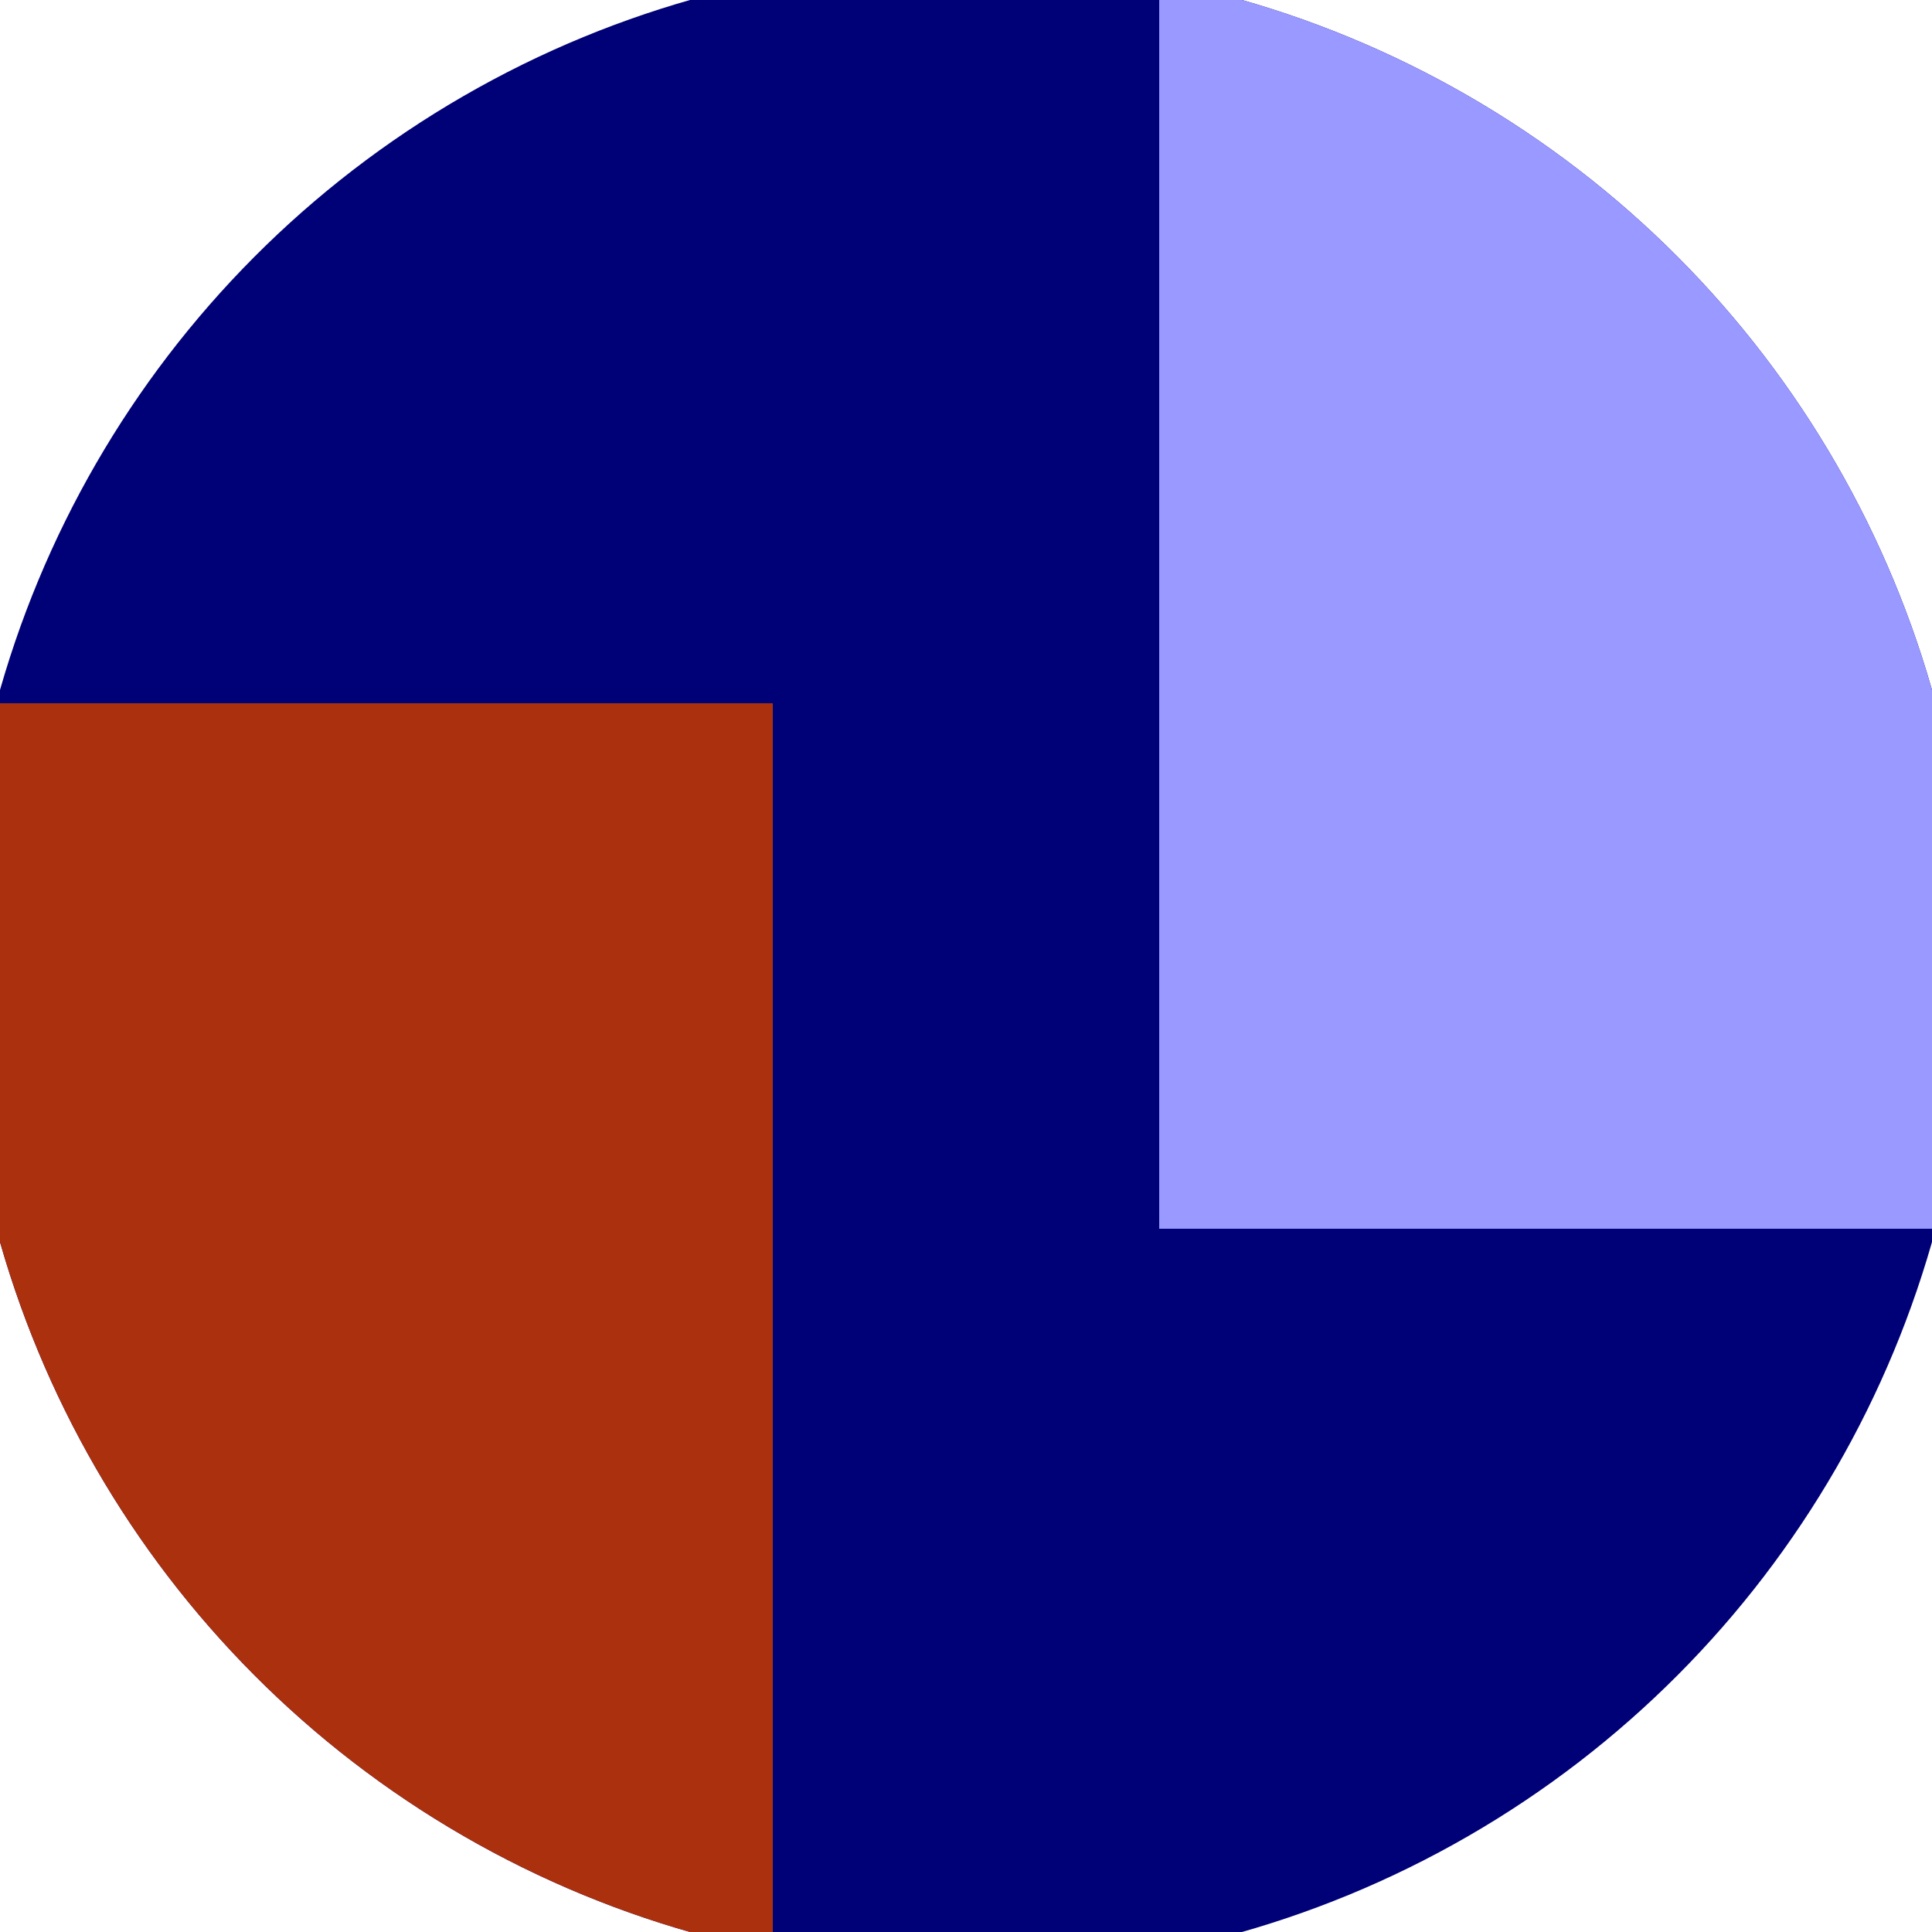
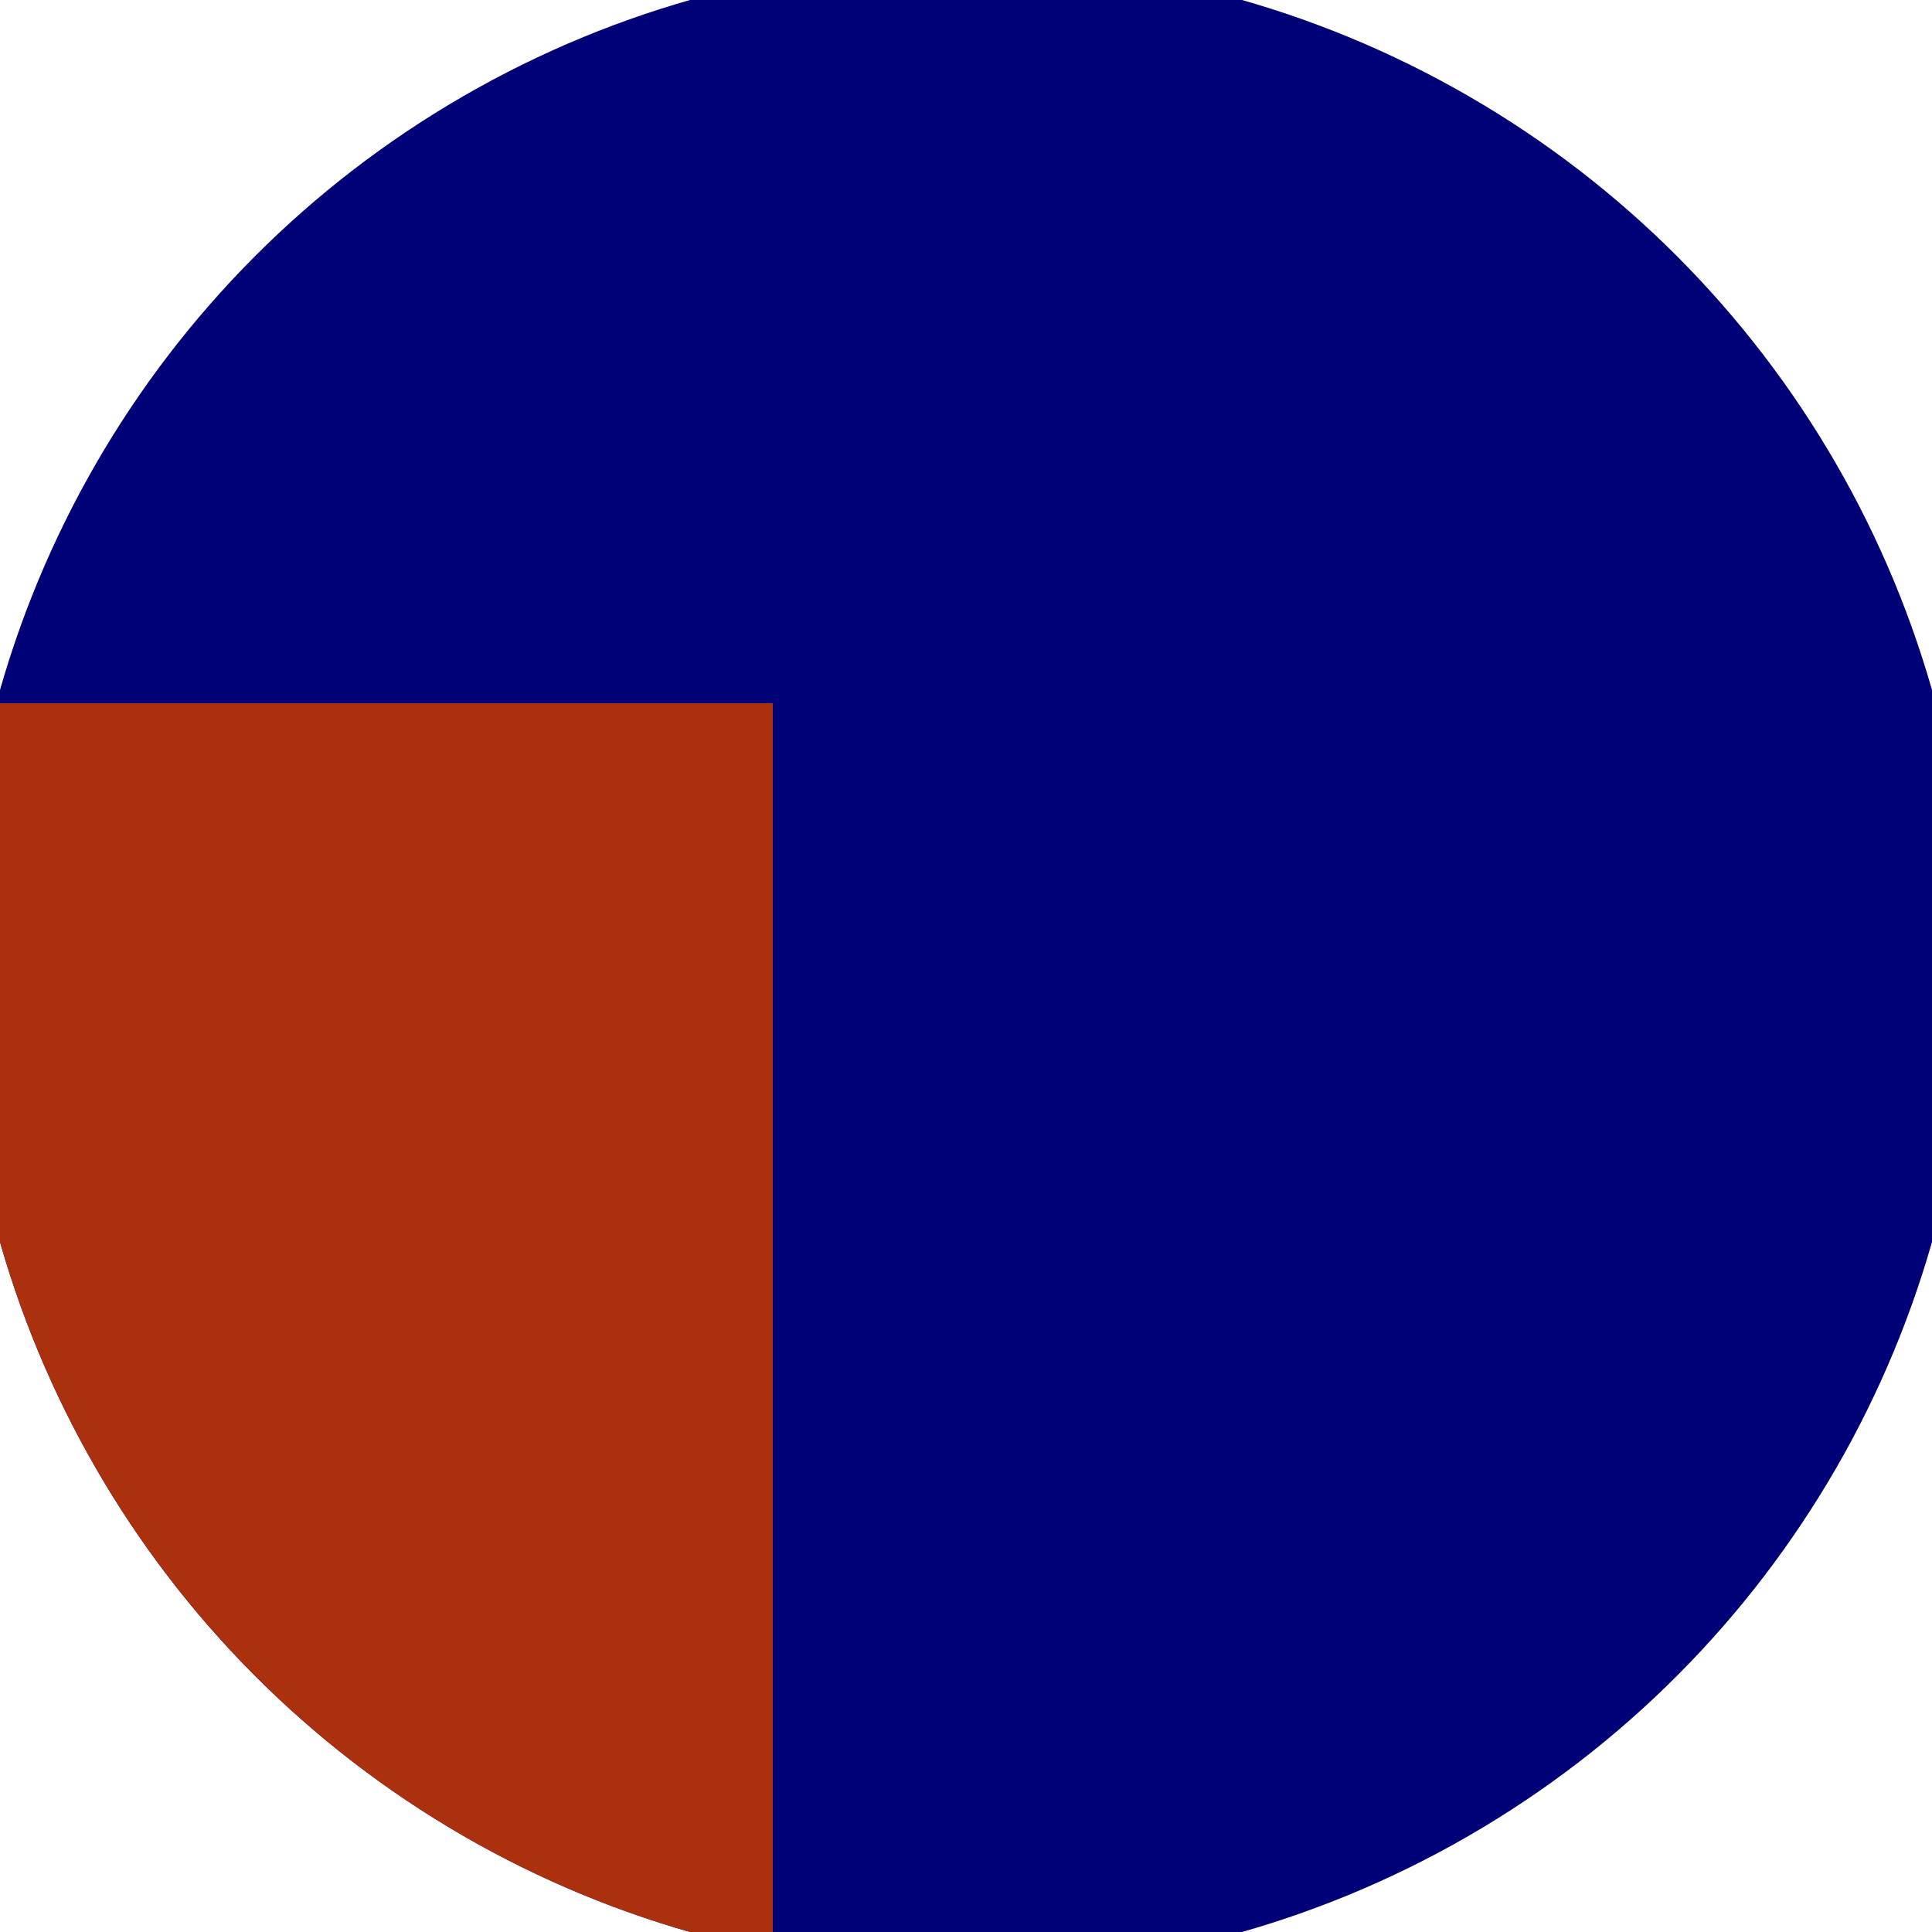
<svg xmlns="http://www.w3.org/2000/svg" width="128" height="128" viewBox="0 0 100 100" shape-rendering="geometricPrecision">
  <defs>
    <clipPath id="clip">
      <circle cx="50" cy="50" r="52" />
    </clipPath>
  </defs>
  <g transform="rotate(0 50 50)">
    <rect x="0" y="0" width="100" height="100" fill="#000077" clip-path="url(#clip)" />
    <path d="M 0 36.4 H 40 V 100 H 0 Z" fill="#ab300d" clip-path="url(#clip)" />
-     <path d="M 60 0 V 63.6 H 100 V 0 Z" fill="#9999ff" clip-path="url(#clip)" />
  </g>
</svg>